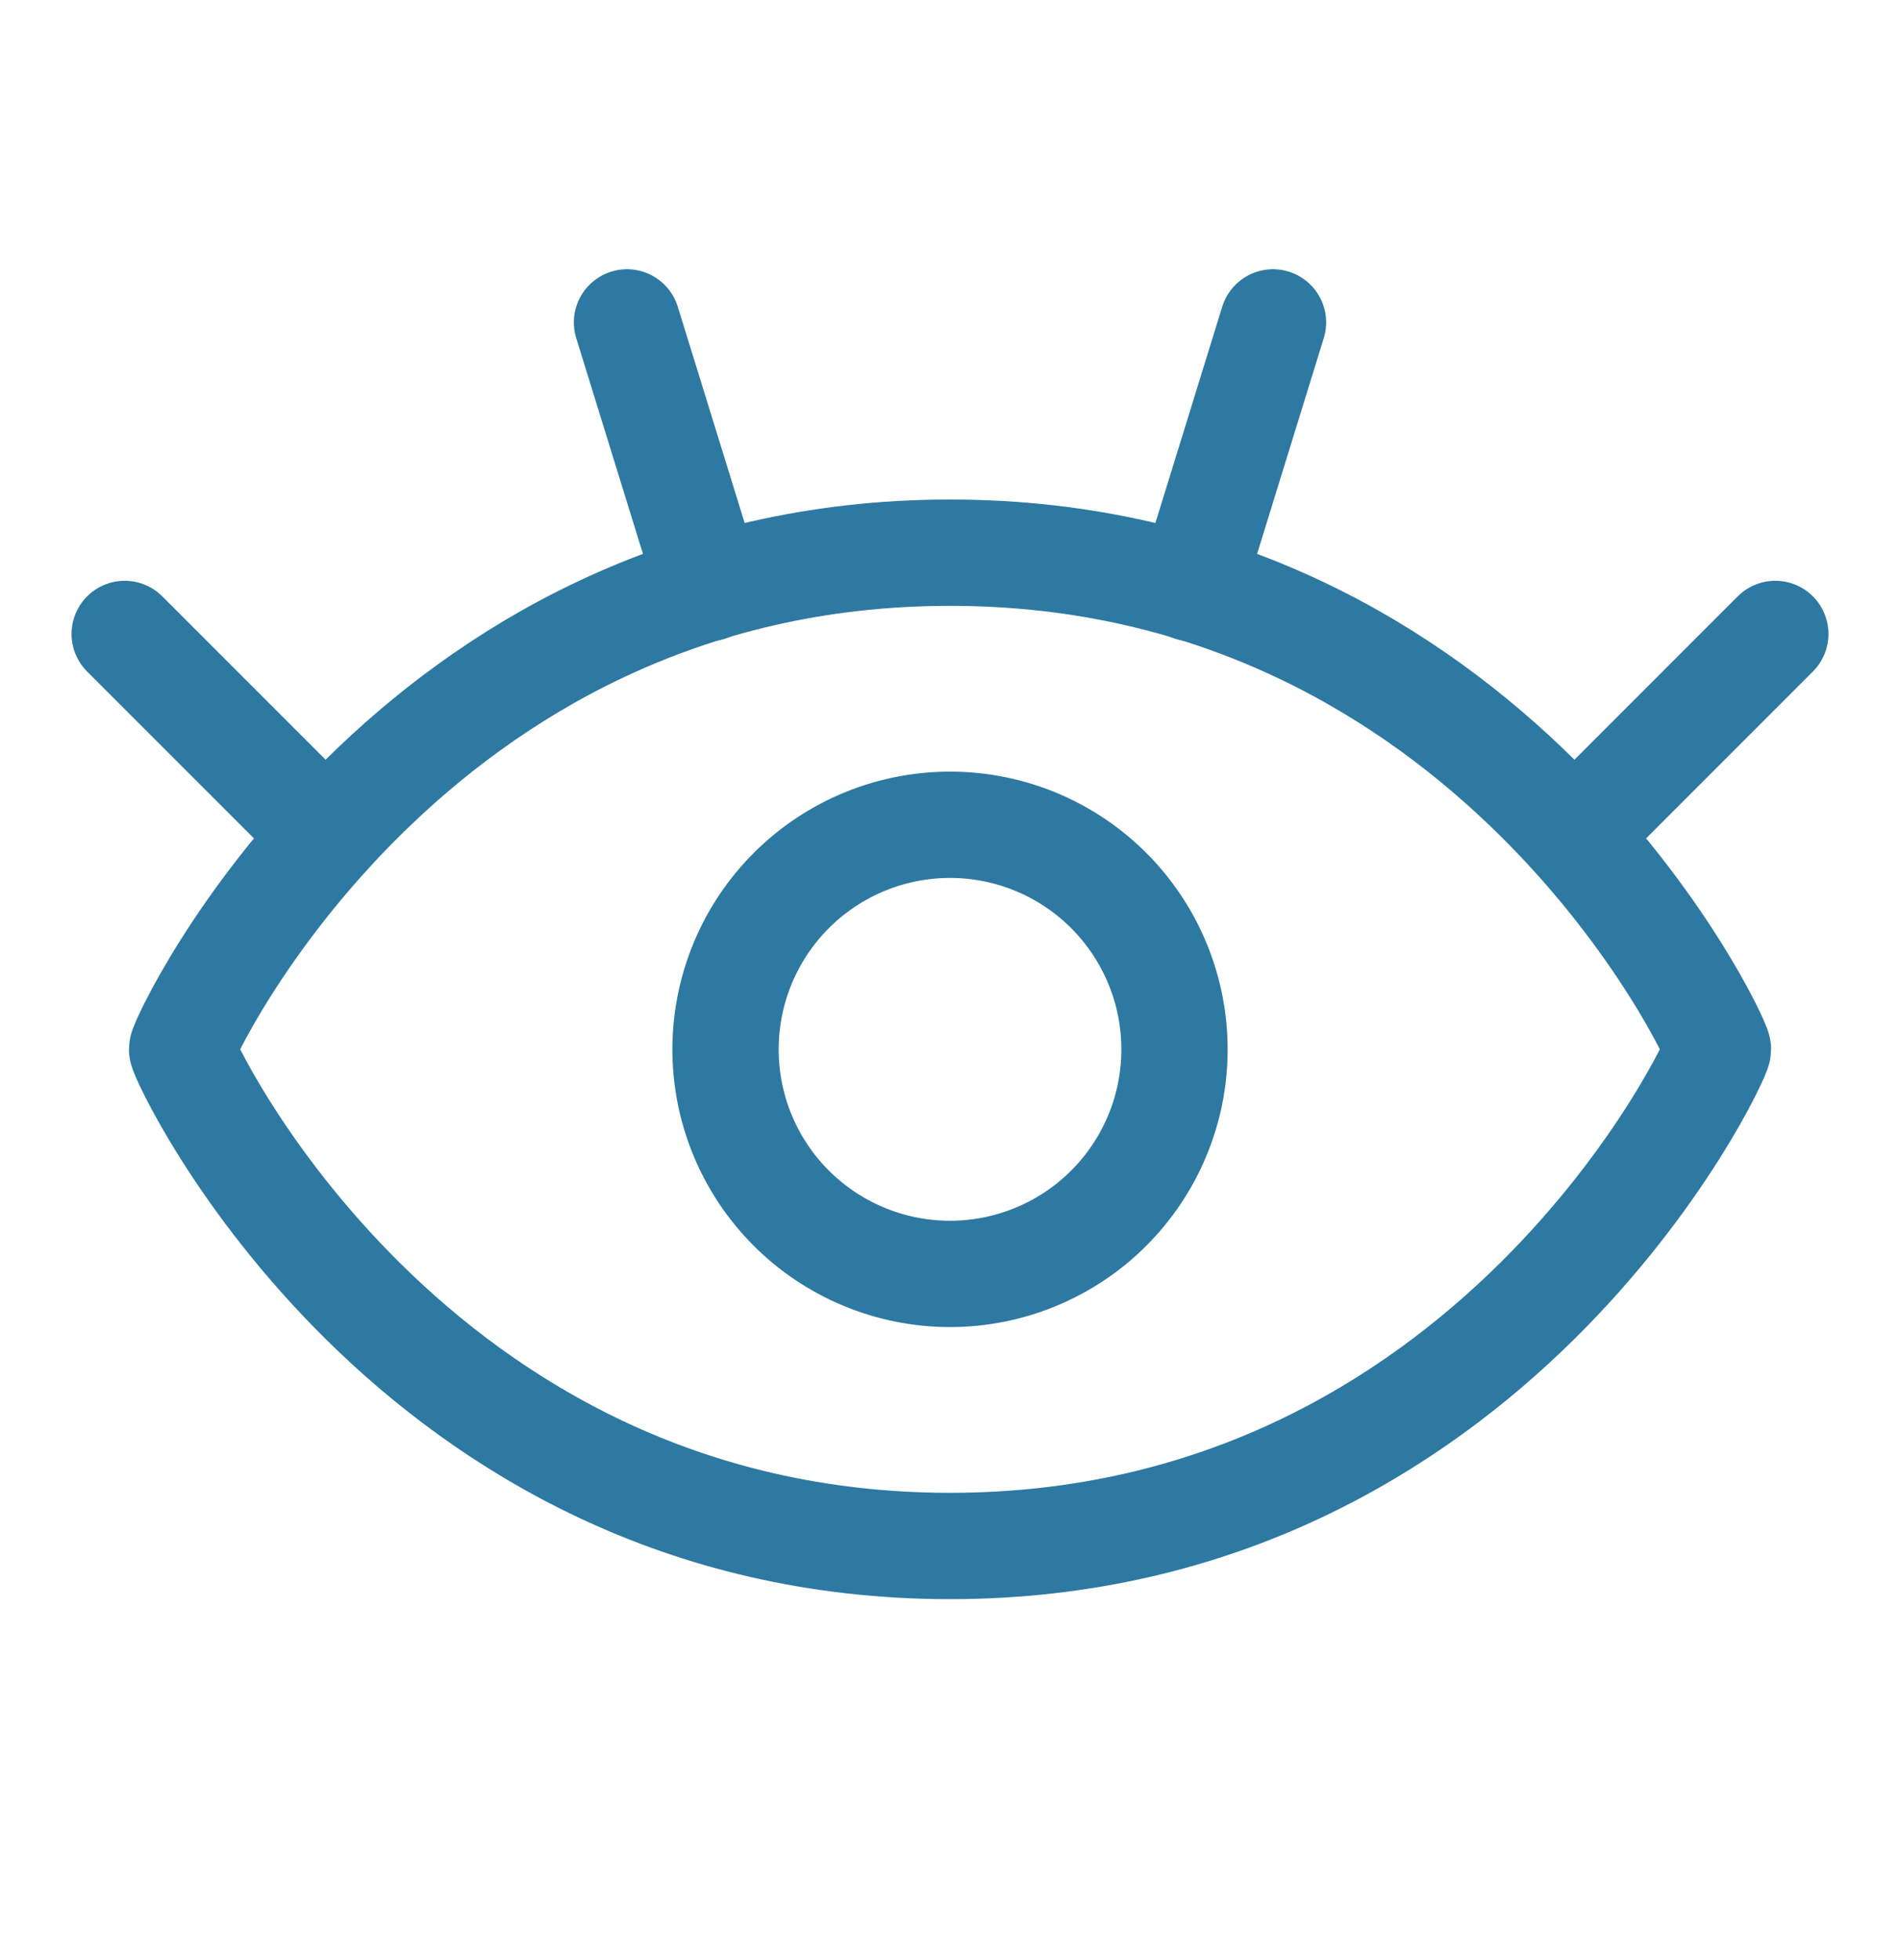
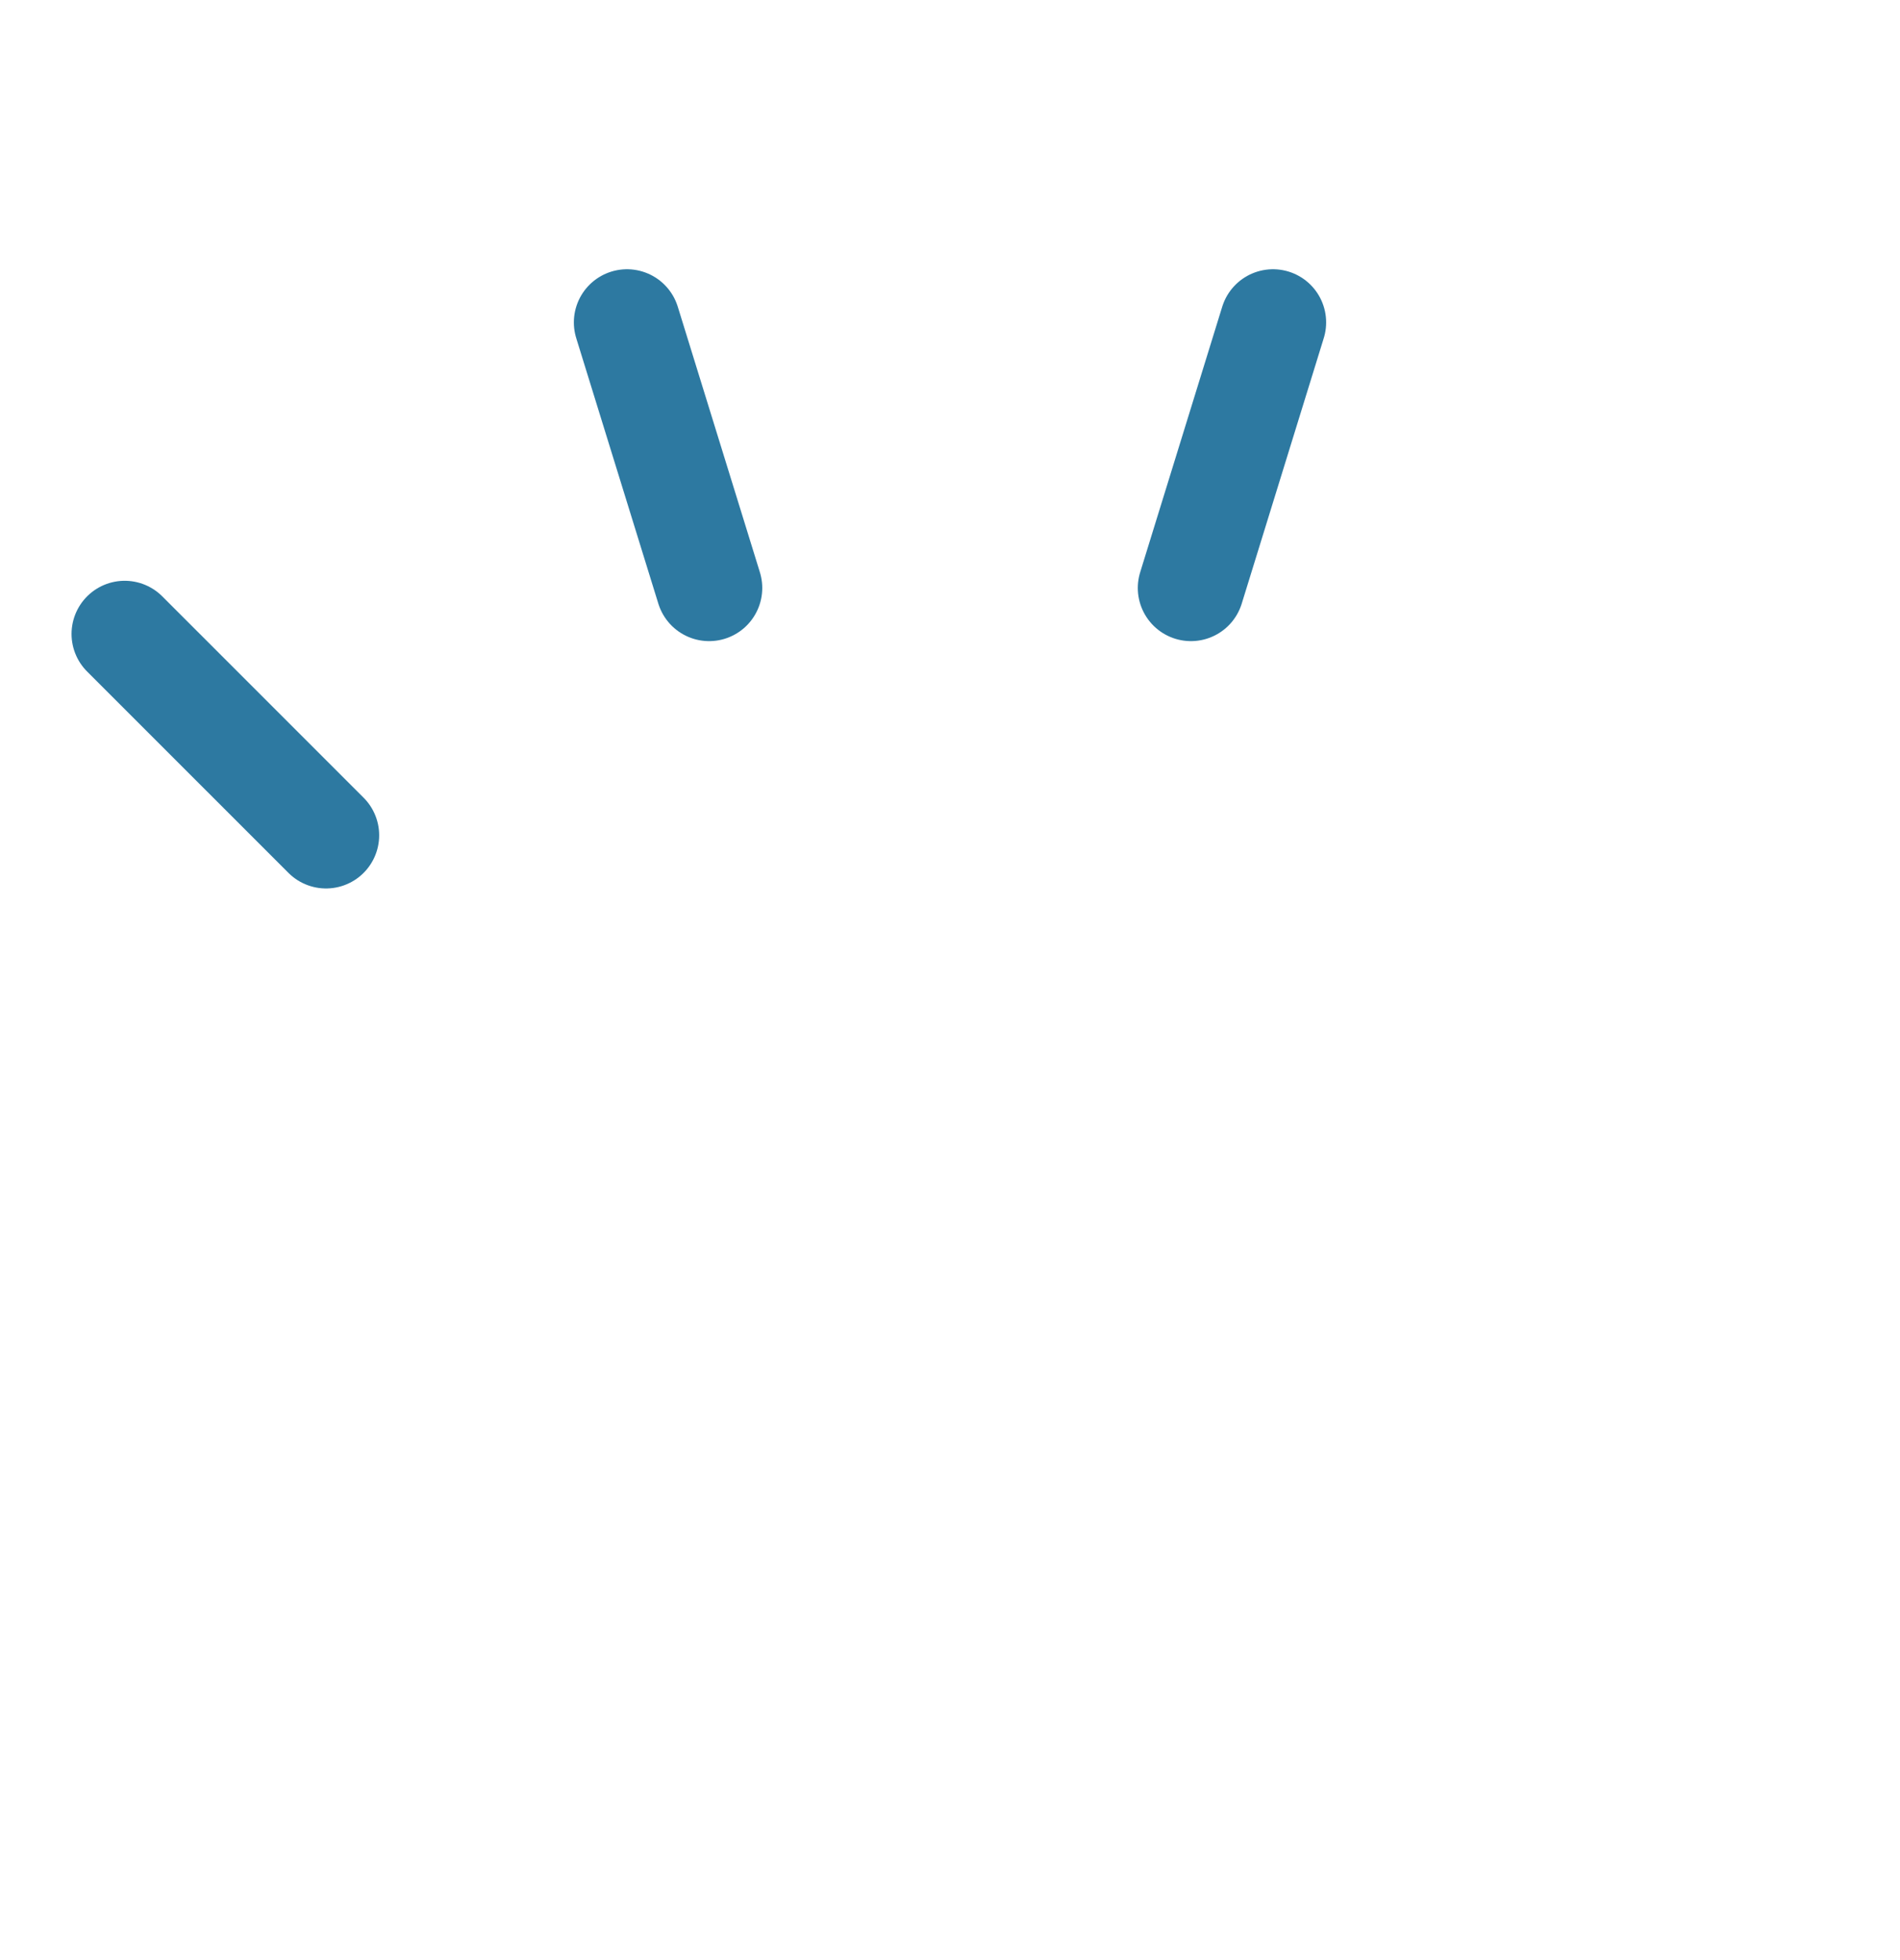
<svg xmlns="http://www.w3.org/2000/svg" width="32" height="33" viewBox="0 0 32 33" fill="none">
-   <path d="M16 9.305C6.891 9.305 3.067 17.496 3.067 17.666C3.067 17.836 6.891 26.028 16 26.028C25.109 26.028 28.934 17.836 28.934 17.666C28.934 17.496 25.109 9.305 16 9.305Z" stroke="#2D79A1" stroke-width="1.79" stroke-linecap="round" stroke-linejoin="round" />
  <path d="M5.491 14.063L2.1 10.673" stroke="#2D79A1" stroke-width="1.79" stroke-linecap="round" stroke-linejoin="round" />
  <path d="M11.943 9.899L10.56 5.428" stroke="#2D79A1" stroke-width="1.79" stroke-linecap="round" stroke-linejoin="round" />
-   <path d="M26.51 14.063L29.9 10.673" stroke="#2D79A1" stroke-width="1.79" stroke-linecap="round" stroke-linejoin="round" />
  <path d="M20.058 9.899L21.44 5.428" stroke="#2D79A1" stroke-width="1.79" stroke-linecap="round" stroke-linejoin="round" />
-   <path d="M12.315 16.823C12.091 17.8 12.264 18.827 12.797 19.676C13.33 20.526 14.179 21.128 15.156 21.352C16.134 21.576 17.16 21.402 18.009 20.87C18.859 20.337 19.462 19.488 19.686 18.511C19.909 17.533 19.736 16.507 19.203 15.658C18.67 14.808 17.822 14.205 16.844 13.981C15.867 13.758 14.84 13.931 13.991 14.464C13.142 14.997 12.539 15.845 12.315 16.823Z" stroke="#2D79A1" stroke-width="1.79" stroke-linecap="round" stroke-linejoin="round" />
</svg>